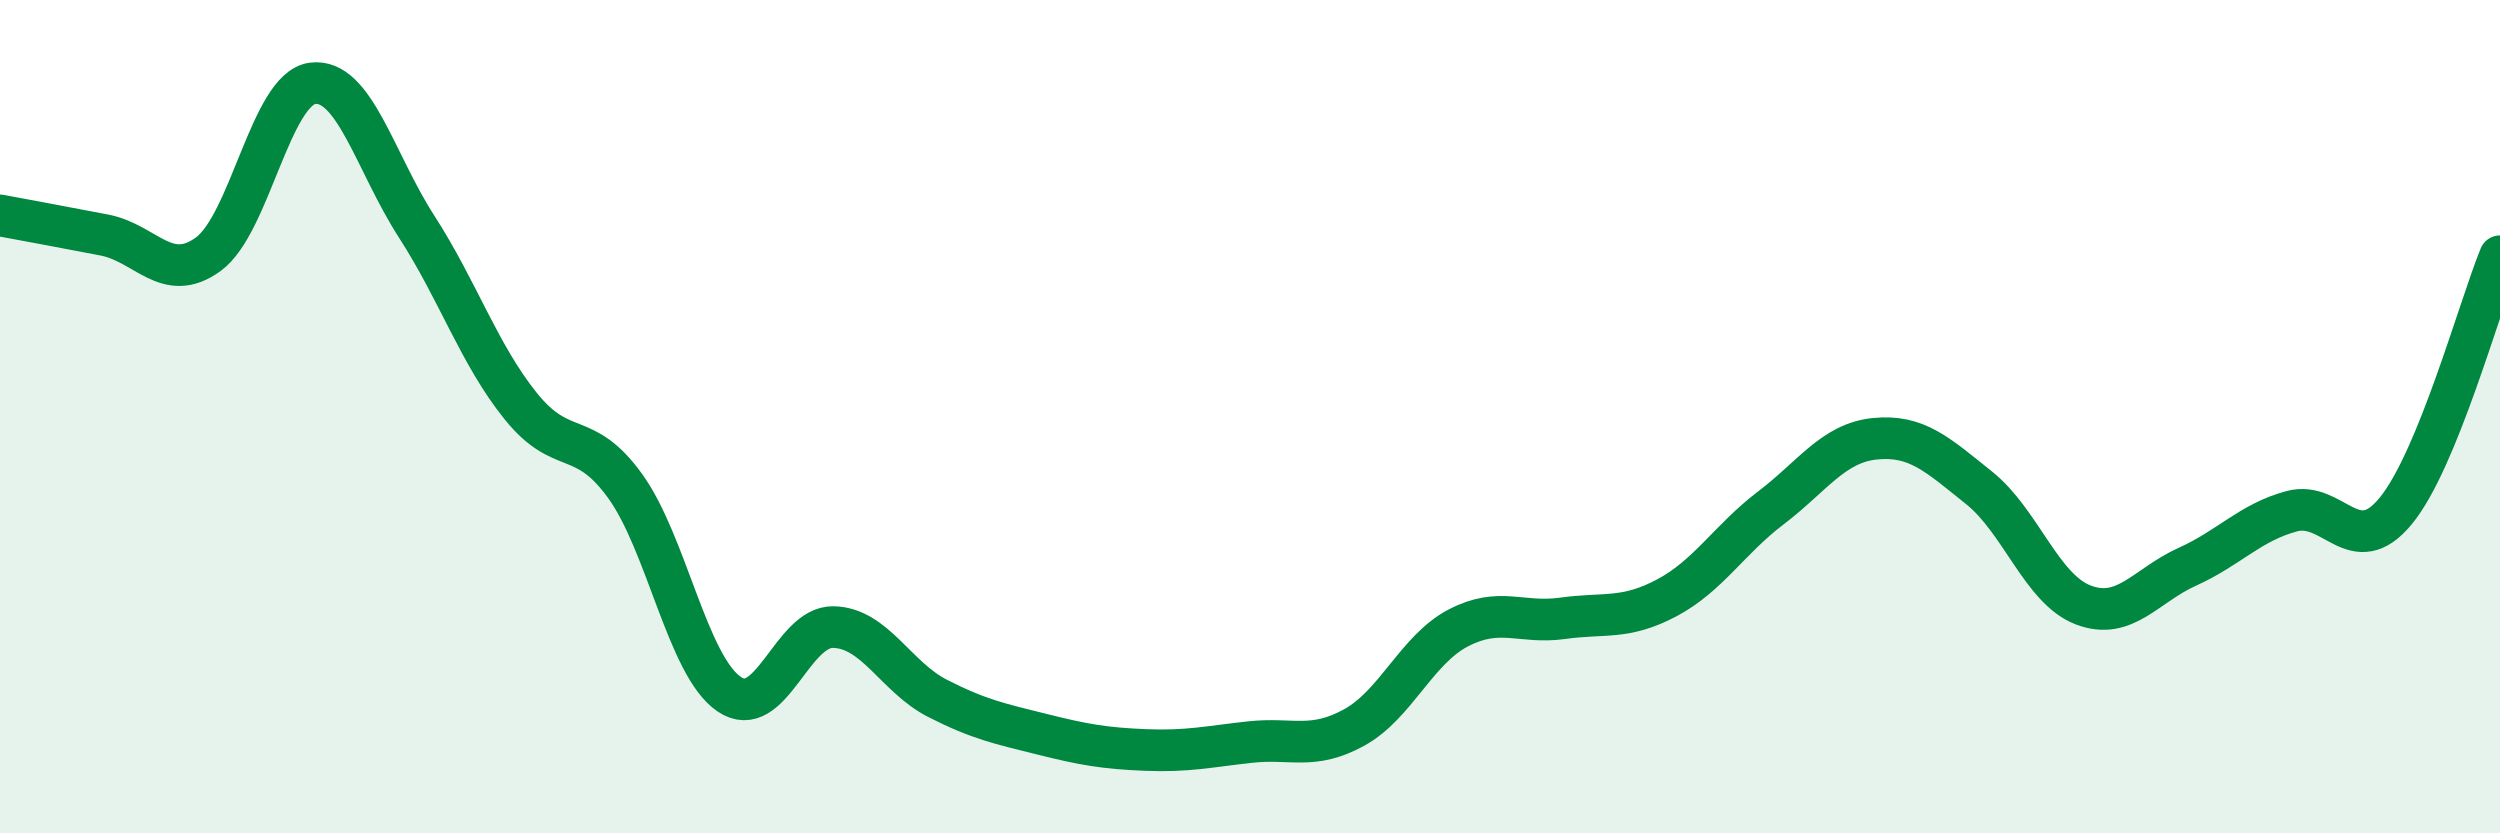
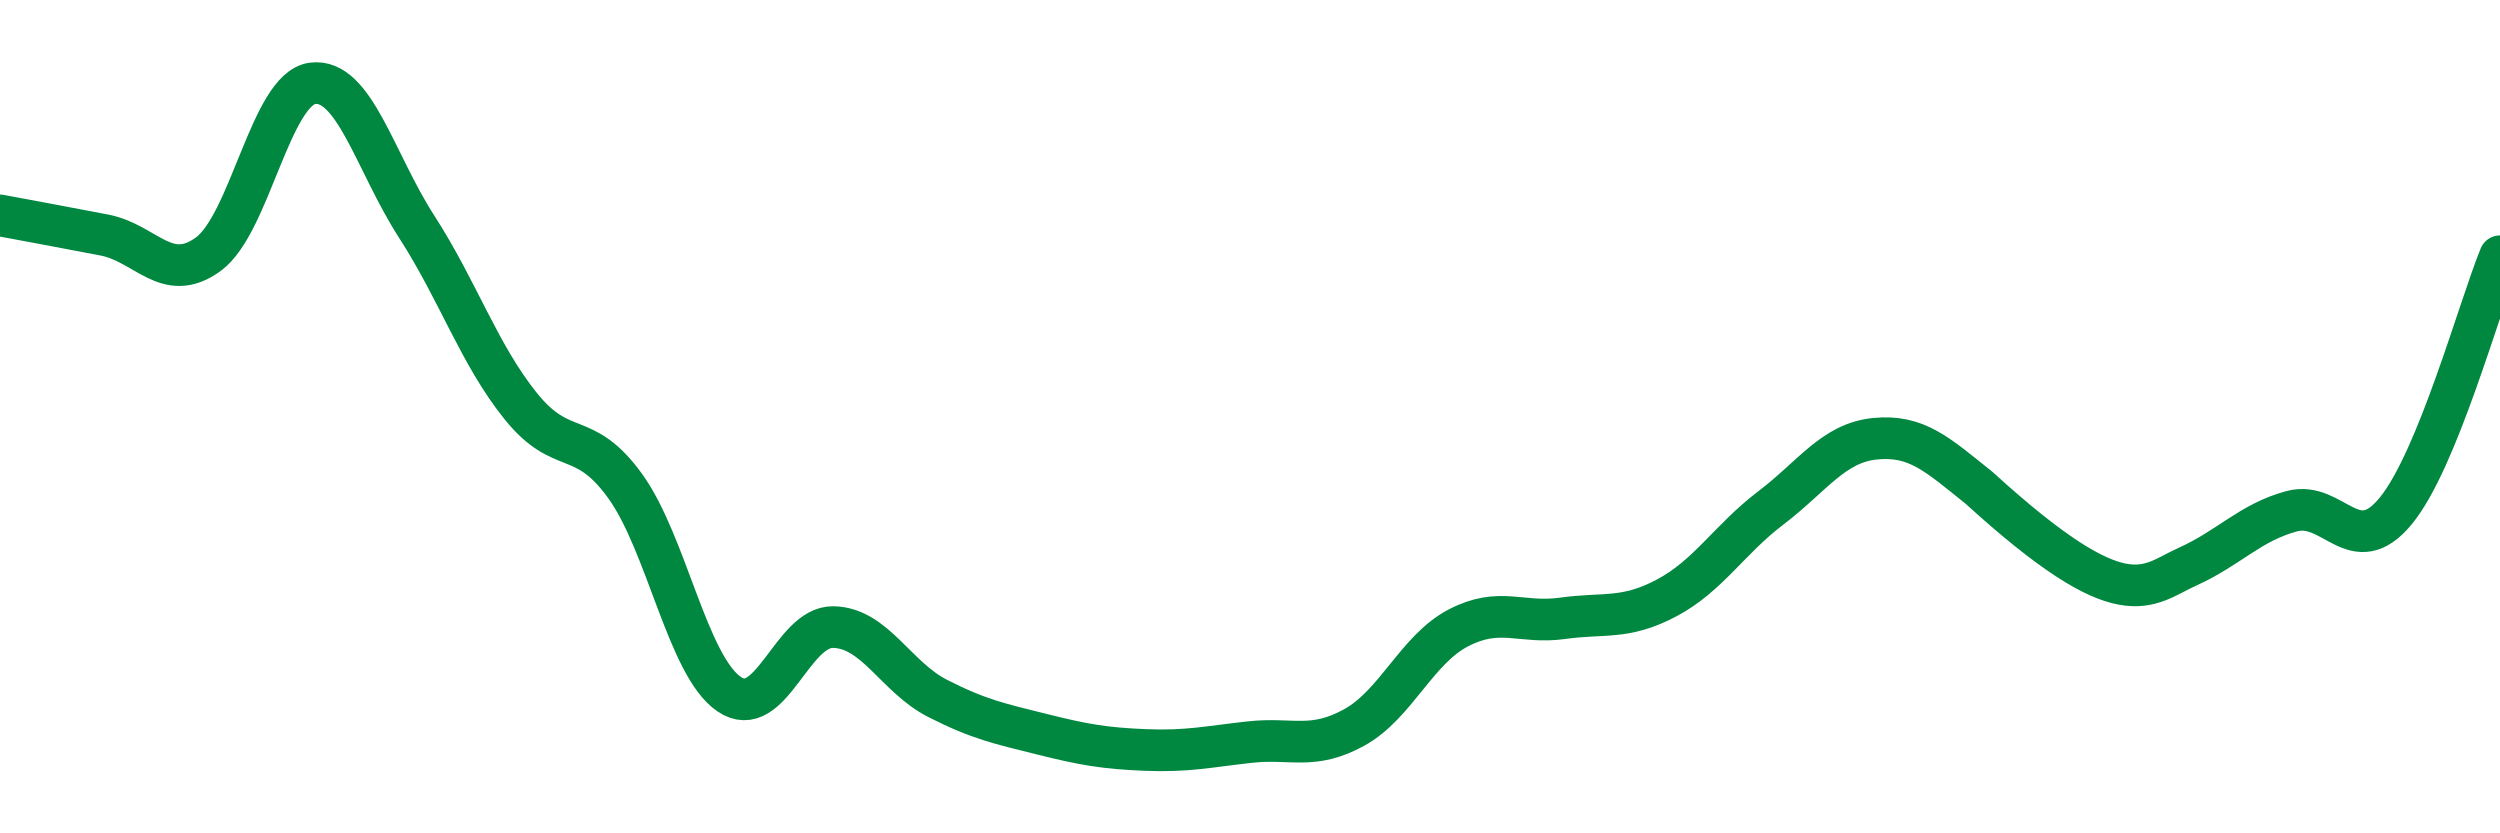
<svg xmlns="http://www.w3.org/2000/svg" width="60" height="20" viewBox="0 0 60 20">
-   <path d="M 0,5.17 C 0.5,5.26 1.5,5.45 2.5,5.64 C 3.5,5.83 4,6.83 5,6.1 C 6,5.37 6.5,2.13 7.5,2 C 8.5,1.87 9,3.89 10,5.44 C 11,6.99 11.5,8.51 12.5,9.75 C 13.5,10.99 14,10.28 15,11.66 C 16,13.04 16.5,15.98 17.5,16.66 C 18.5,17.34 19,15.03 20,15.05 C 21,15.07 21.5,16.25 22.5,16.76 C 23.5,17.27 24,17.37 25,17.62 C 26,17.87 26.5,17.96 27.5,18 C 28.5,18.04 29,17.92 30,17.81 C 31,17.7 31.5,18.01 32.5,17.46 C 33.5,16.91 34,15.59 35,15.07 C 36,14.55 36.5,14.98 37.5,14.84 C 38.5,14.7 39,14.88 40,14.35 C 41,13.82 41.5,12.95 42.5,12.19 C 43.5,11.43 44,10.63 45,10.53 C 46,10.43 46.5,10.91 47.5,11.71 C 48.5,12.51 49,14.14 50,14.52 C 51,14.9 51.5,14.05 52.5,13.6 C 53.5,13.15 54,12.54 55,12.27 C 56,12 56.5,13.48 57.5,12.26 C 58.5,11.04 59.5,7.37 60,6.15L60 20L0 20Z" fill="#008740" opacity="0.1" stroke-linecap="round" stroke-linejoin="round" />
-   <path d="M 0,5.17 C 0.5,5.26 1.5,5.45 2.5,5.64 C 3.5,5.83 4,6.83 5,6.1 C 6,5.37 6.5,2.13 7.5,2 C 8.5,1.87 9,3.89 10,5.44 C 11,6.99 11.5,8.51 12.5,9.75 C 13.5,10.99 14,10.28 15,11.66 C 16,13.04 16.5,15.98 17.5,16.66 C 18.5,17.34 19,15.03 20,15.05 C 21,15.07 21.5,16.25 22.5,16.76 C 23.5,17.27 24,17.37 25,17.62 C 26,17.87 26.5,17.96 27.5,18 C 28.5,18.04 29,17.92 30,17.81 C 31,17.7 31.5,18.01 32.5,17.46 C 33.5,16.91 34,15.59 35,15.07 C 36,14.55 36.5,14.98 37.5,14.84 C 38.5,14.7 39,14.88 40,14.35 C 41,13.82 41.5,12.95 42.5,12.19 C 43.5,11.43 44,10.63 45,10.53 C 46,10.43 46.5,10.91 47.5,11.71 C 48.5,12.51 49,14.14 50,14.52 C 51,14.9 51.5,14.05 52.5,13.6 C 53.5,13.15 54,12.54 55,12.27 C 56,12 56.5,13.48 57.5,12.26 C 58.5,11.04 59.5,7.37 60,6.15" stroke="#008740" stroke-width="1" fill="none" stroke-linecap="round" stroke-linejoin="round" />
+   <path d="M 0,5.17 C 0.5,5.26 1.5,5.45 2.5,5.64 C 3.5,5.83 4,6.83 5,6.1 C 6,5.37 6.5,2.13 7.5,2 C 8.5,1.87 9,3.89 10,5.44 C 11,6.99 11.5,8.51 12.5,9.75 C 13.5,10.99 14,10.28 15,11.66 C 16,13.04 16.5,15.98 17.5,16.66 C 18.5,17.34 19,15.03 20,15.05 C 21,15.07 21.5,16.25 22.5,16.76 C 23.5,17.27 24,17.37 25,17.62 C 26,17.87 26.5,17.96 27.5,18 C 28.5,18.04 29,17.92 30,17.81 C 31,17.7 31.5,18.01 32.5,17.46 C 33.5,16.91 34,15.59 35,15.07 C 36,14.55 36.5,14.98 37.5,14.84 C 38.5,14.7 39,14.88 40,14.35 C 41,13.82 41.5,12.95 42.5,12.19 C 43.5,11.43 44,10.63 45,10.53 C 46,10.43 46.5,10.91 47.5,11.71 C 51,14.9 51.5,14.05 52.5,13.6 C 53.5,13.15 54,12.54 55,12.27 C 56,12 56.5,13.48 57.5,12.26 C 58.5,11.04 59.5,7.37 60,6.15" stroke="#008740" stroke-width="1" fill="none" stroke-linecap="round" stroke-linejoin="round" />
</svg>